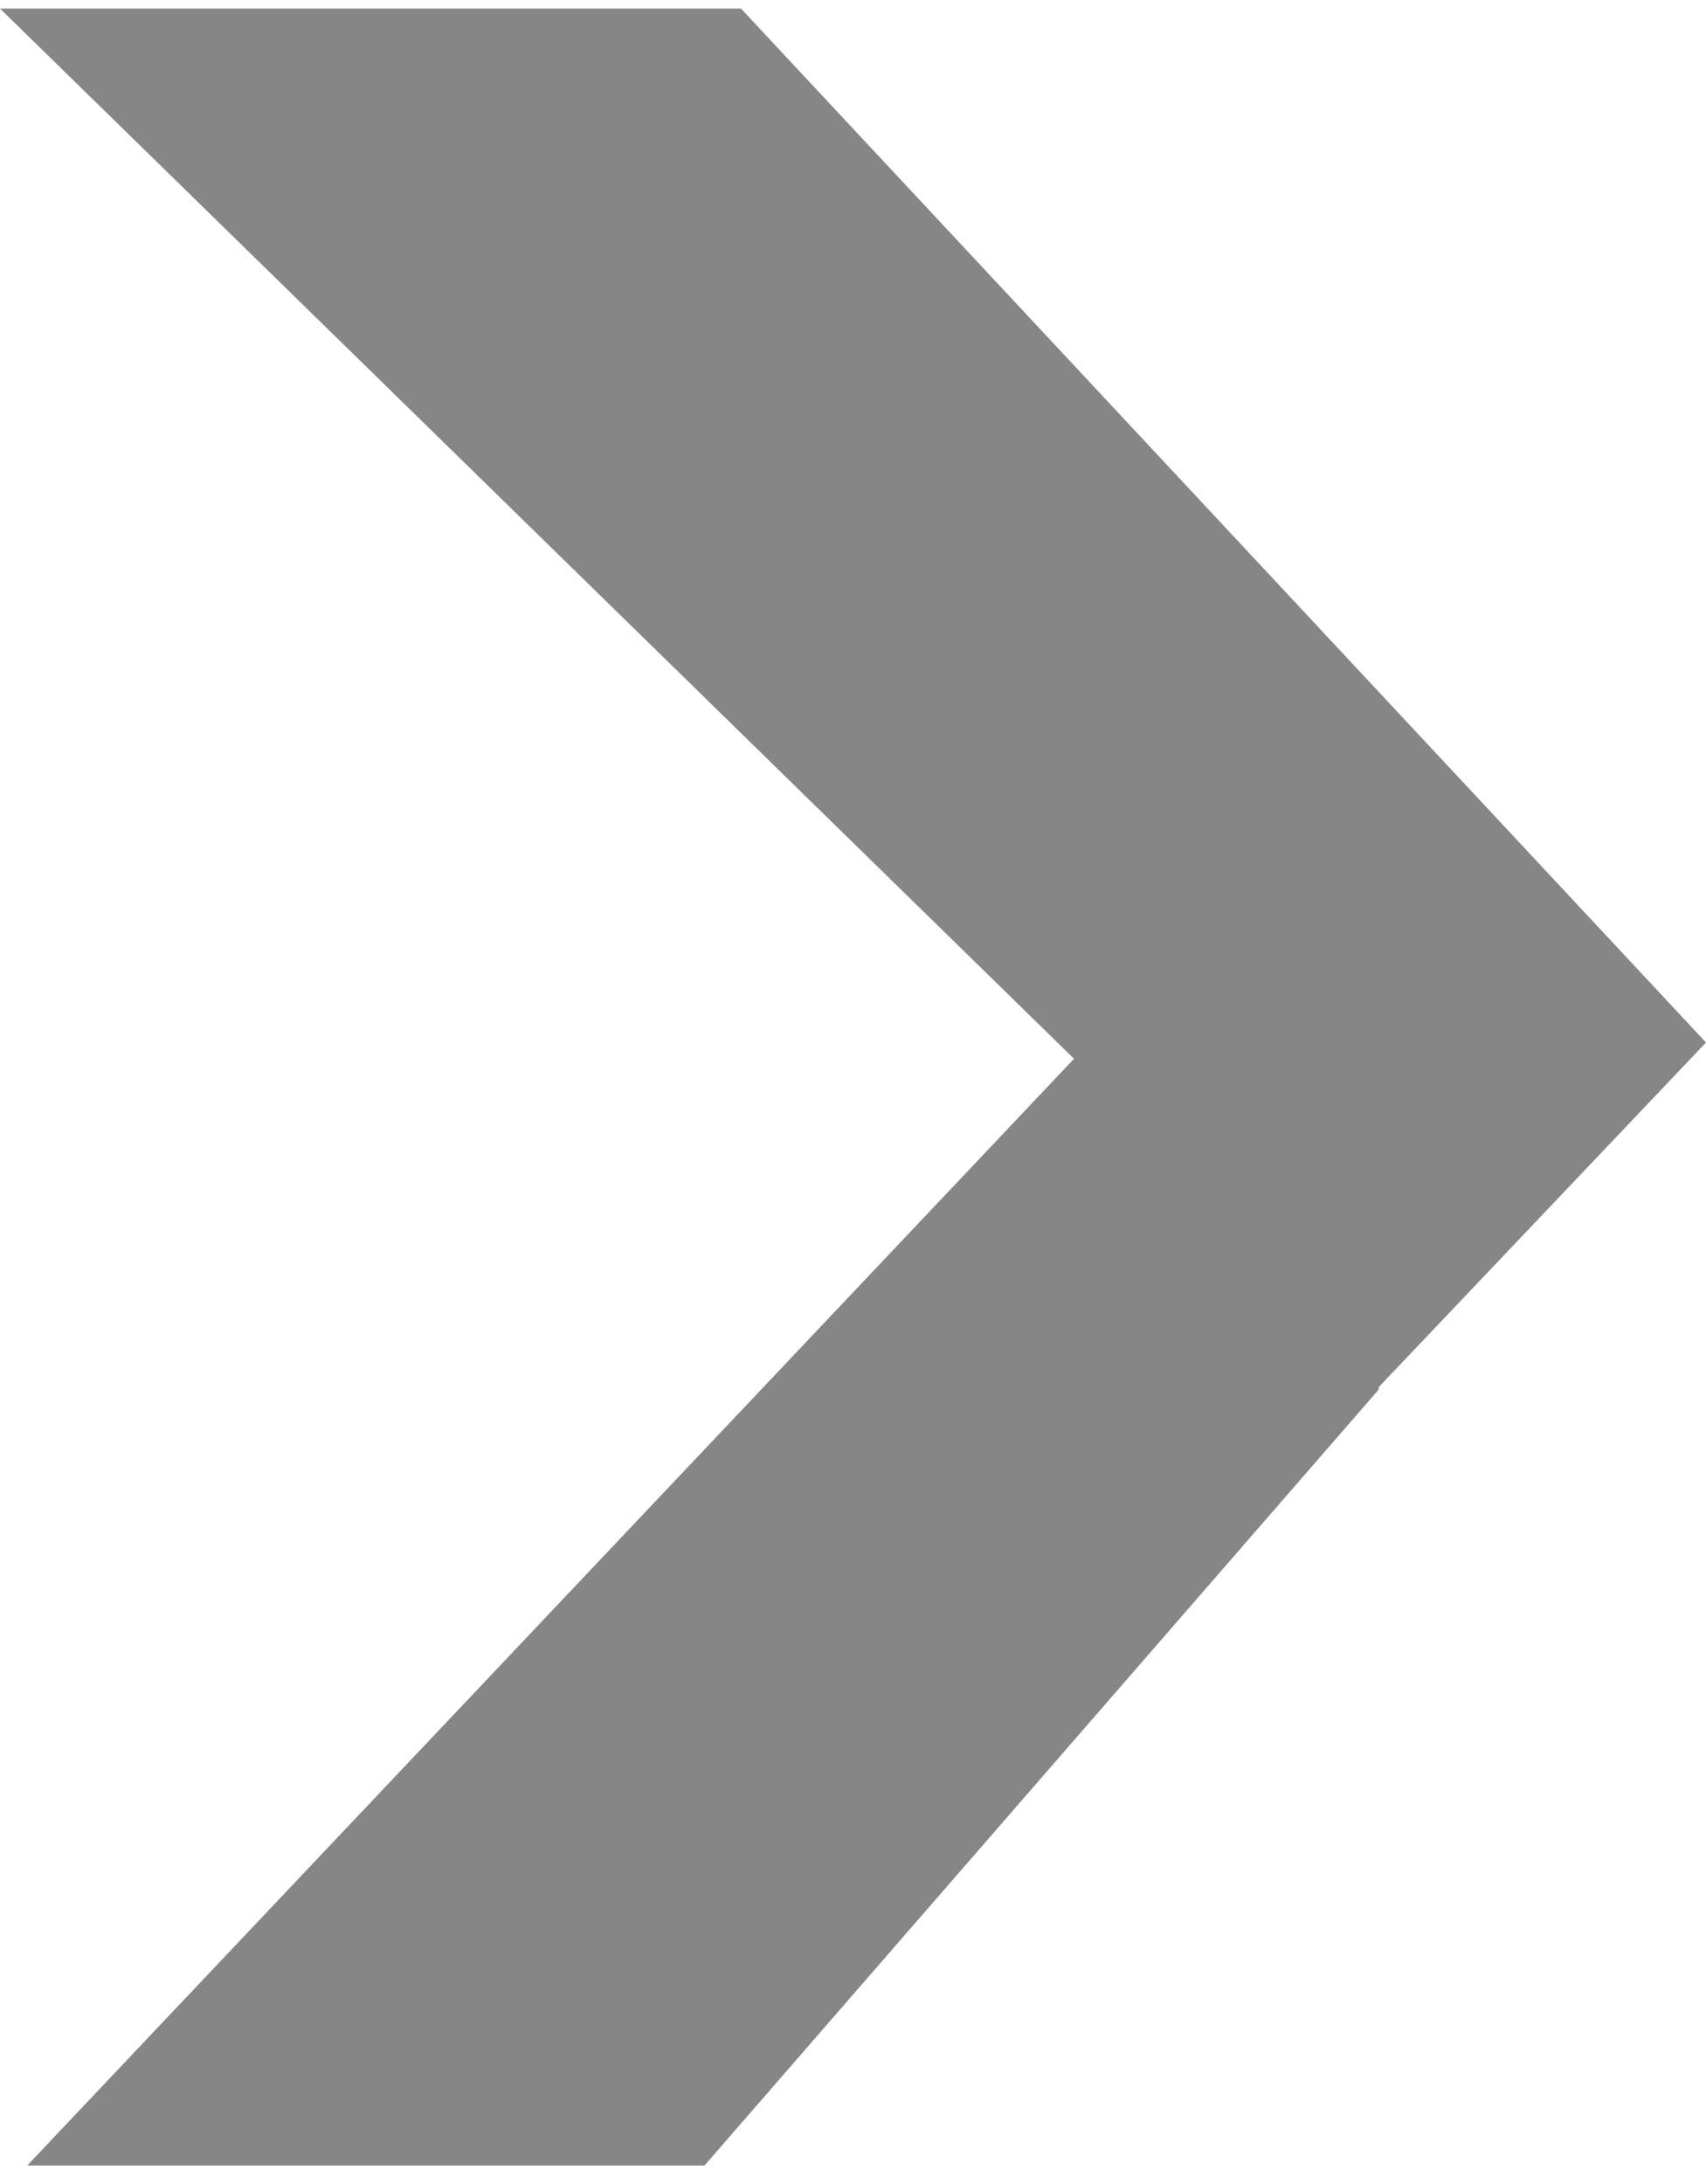
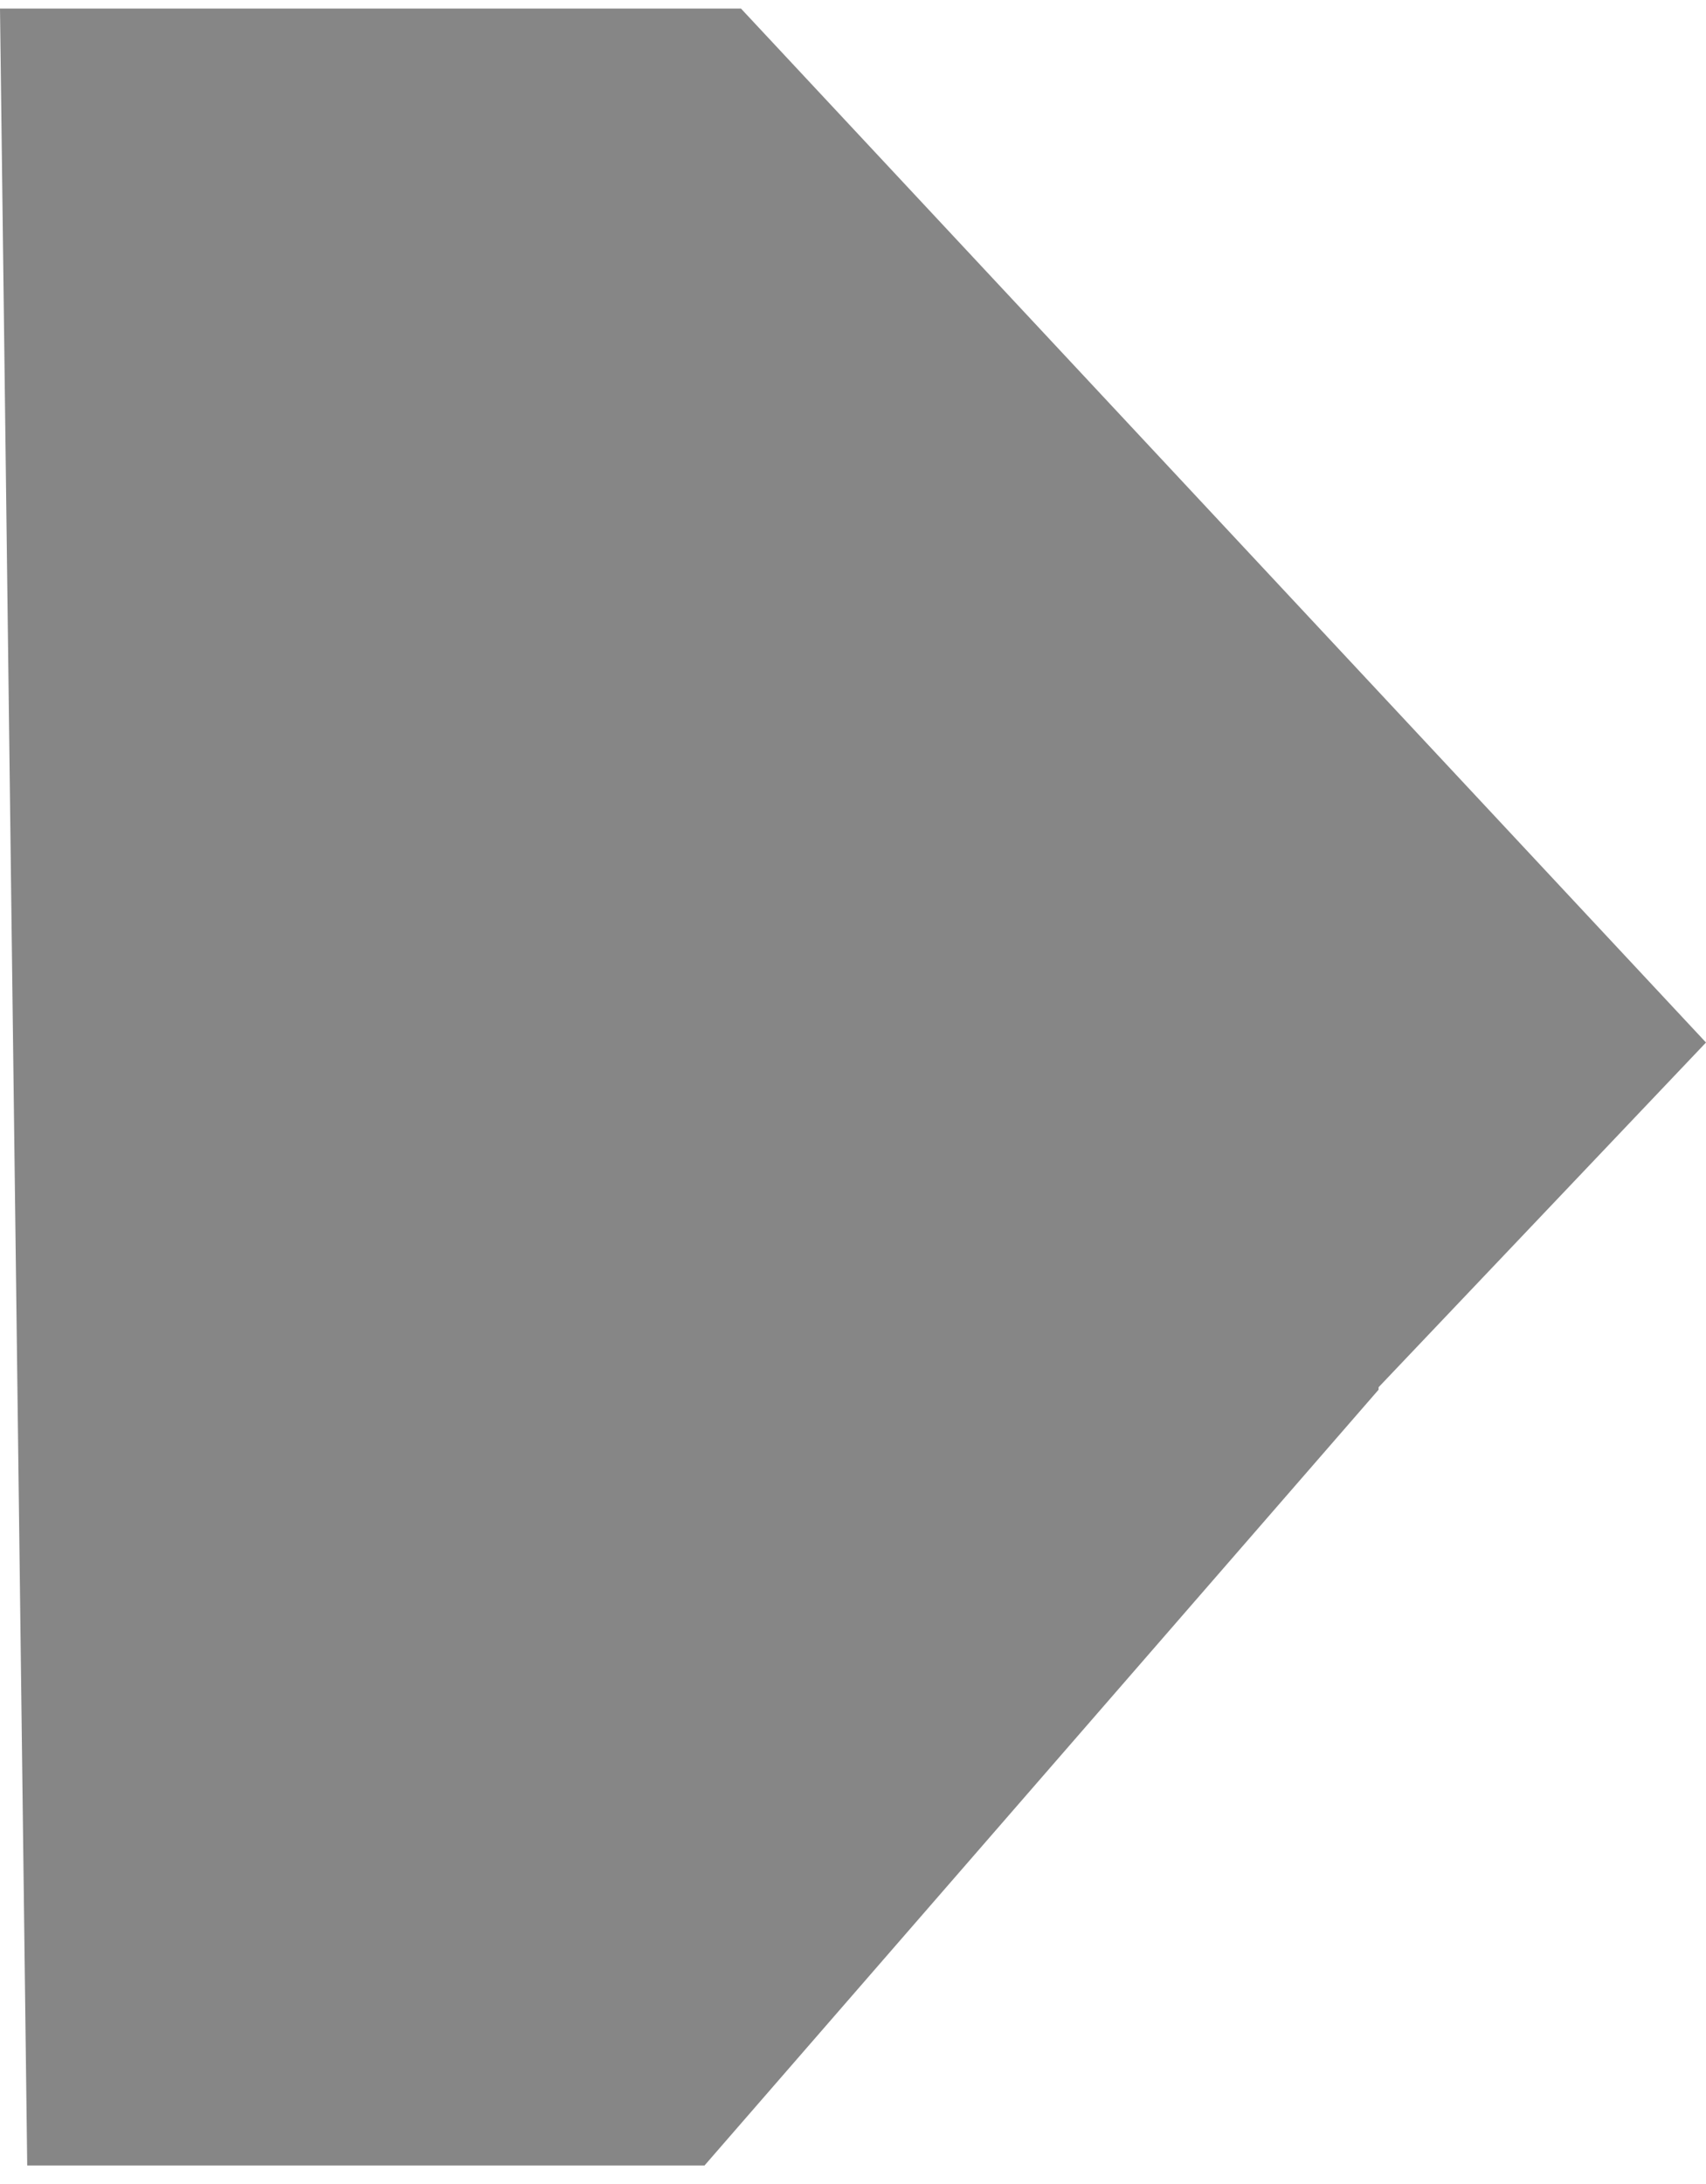
<svg xmlns="http://www.w3.org/2000/svg" width="25" height="32" viewBox="0 0 25 32" fill="none">
-   <path d="M10.858 0.125L25 15.275L20.202 20.326C20.202 20.338 20.202 20.35 20.202 20.362L10.324 31.729H0.399L15.739 15.513L0 0.125H10.858Z" fill="#868686" />
+   <path d="M10.858 0.125L25 15.275L20.202 20.326C20.202 20.338 20.202 20.35 20.202 20.362L10.324 31.729H0.399L0 0.125H10.858Z" fill="#868686" />
</svg>